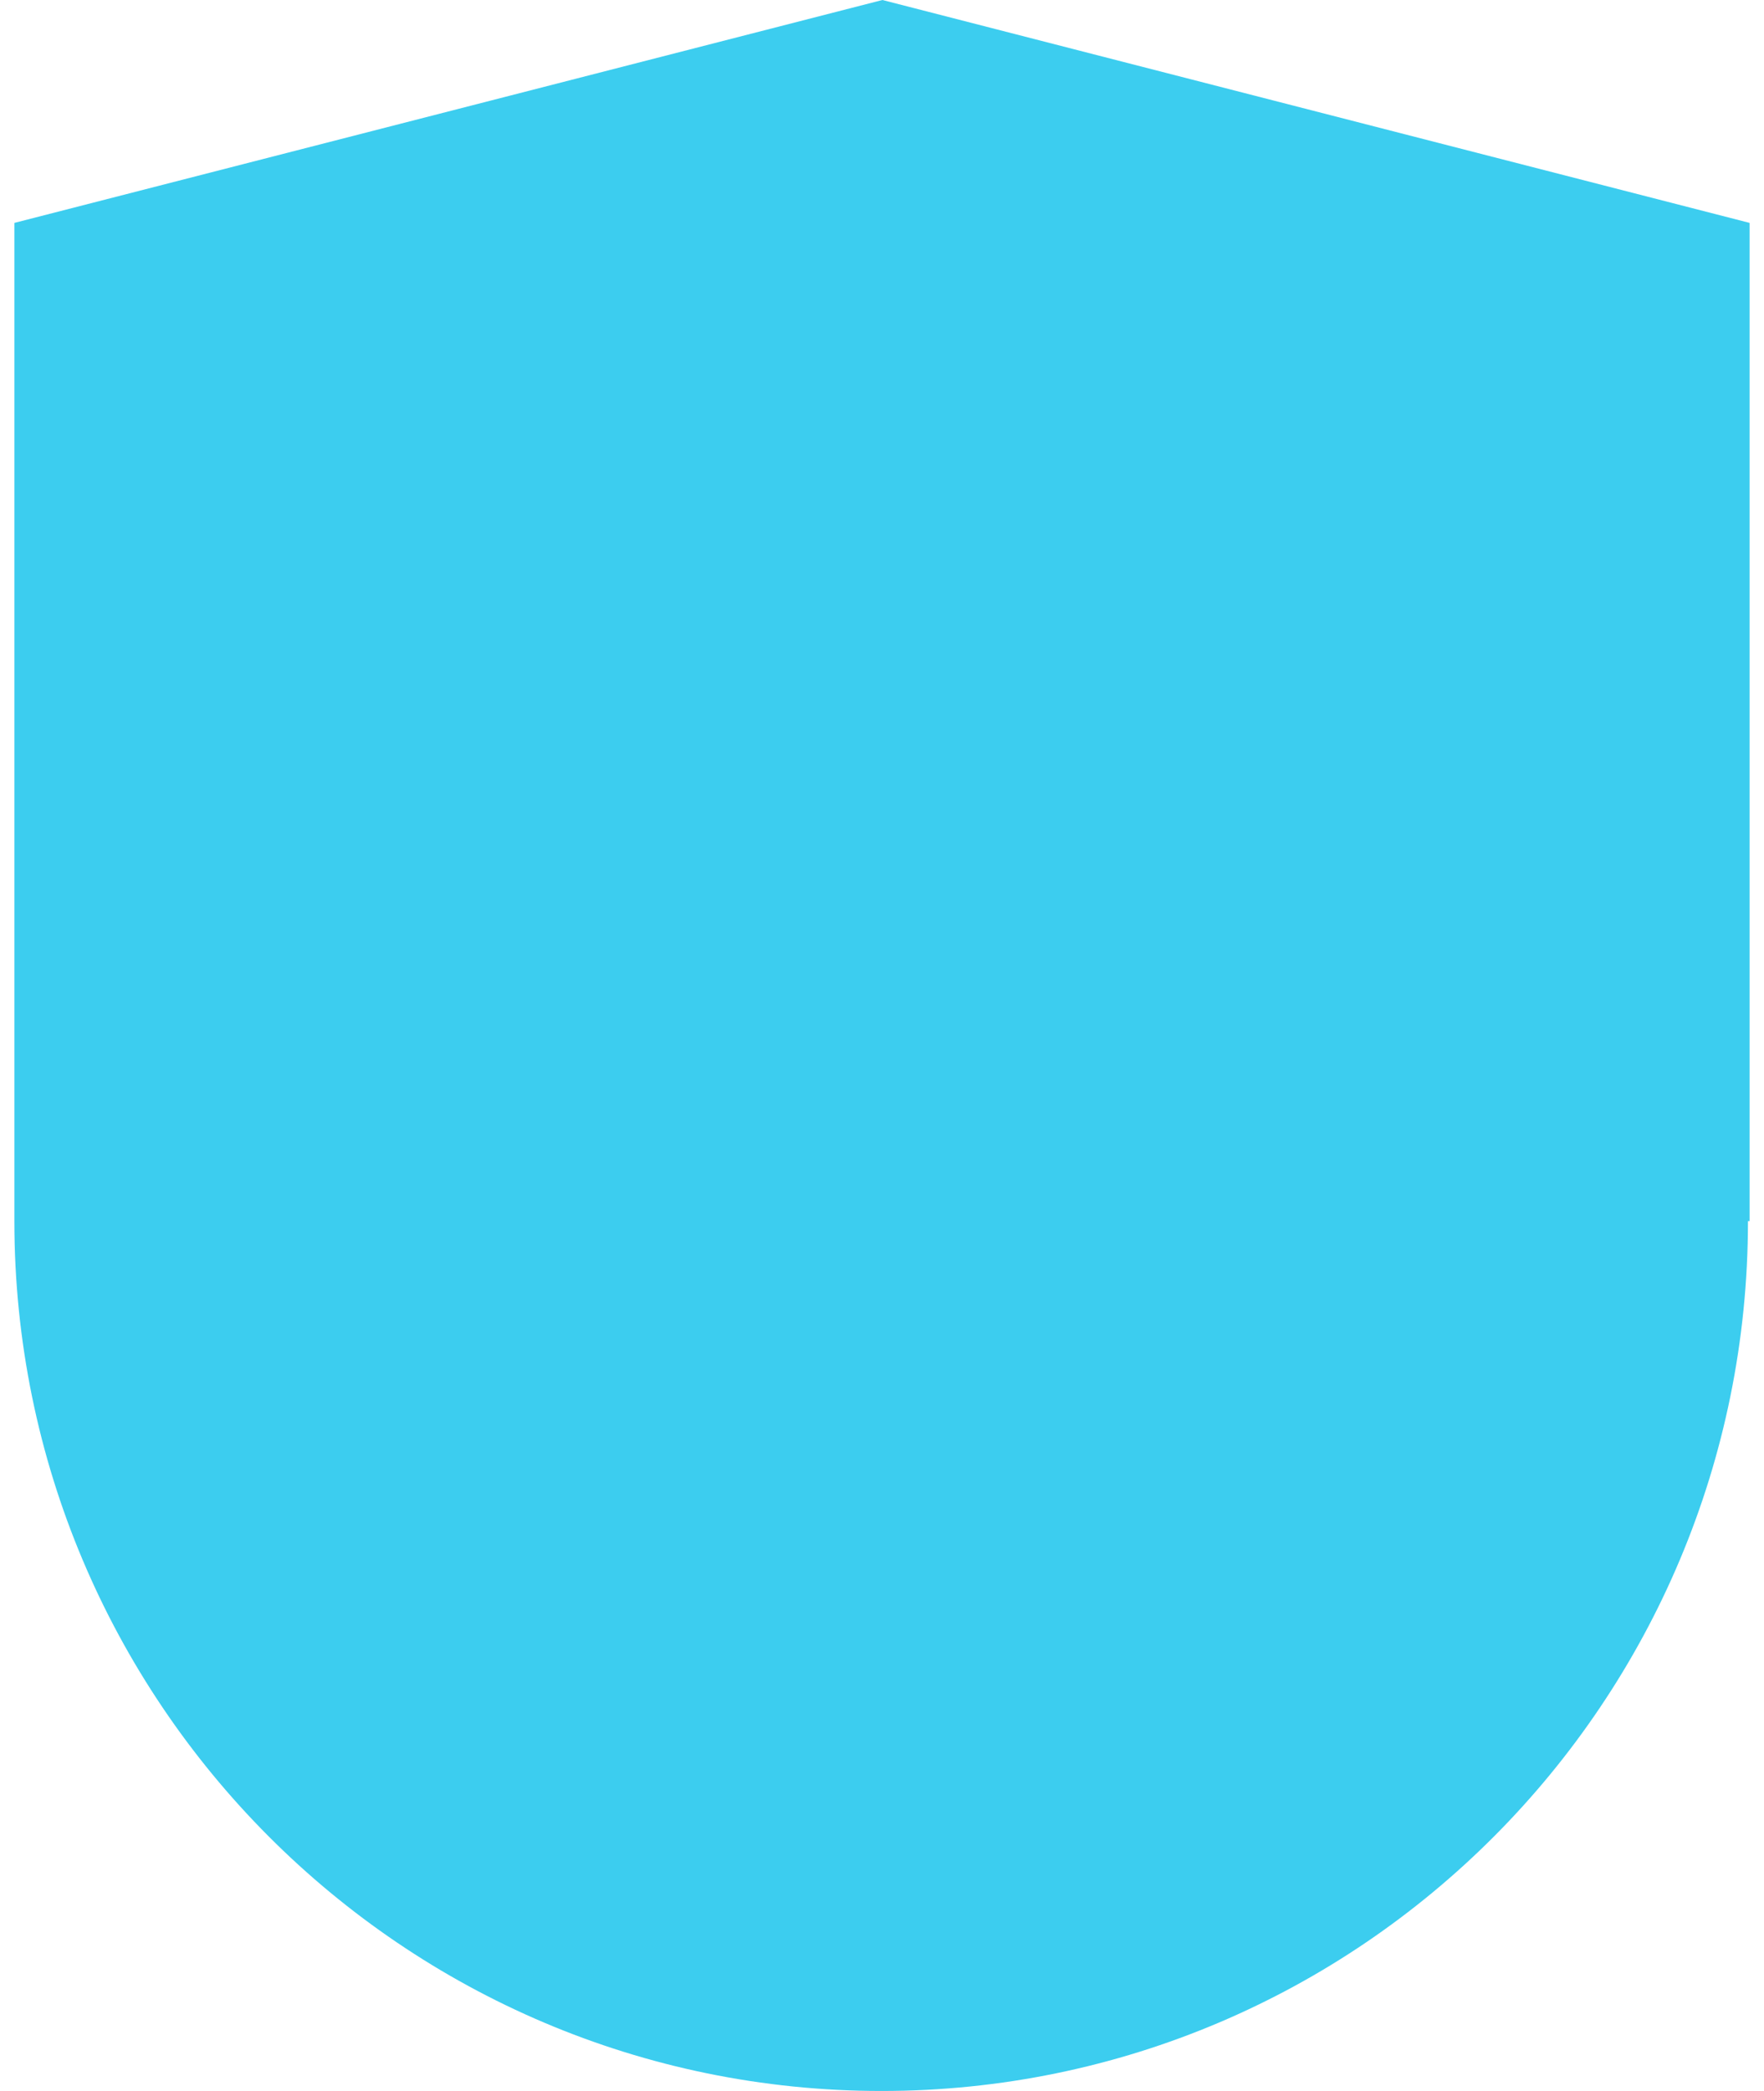
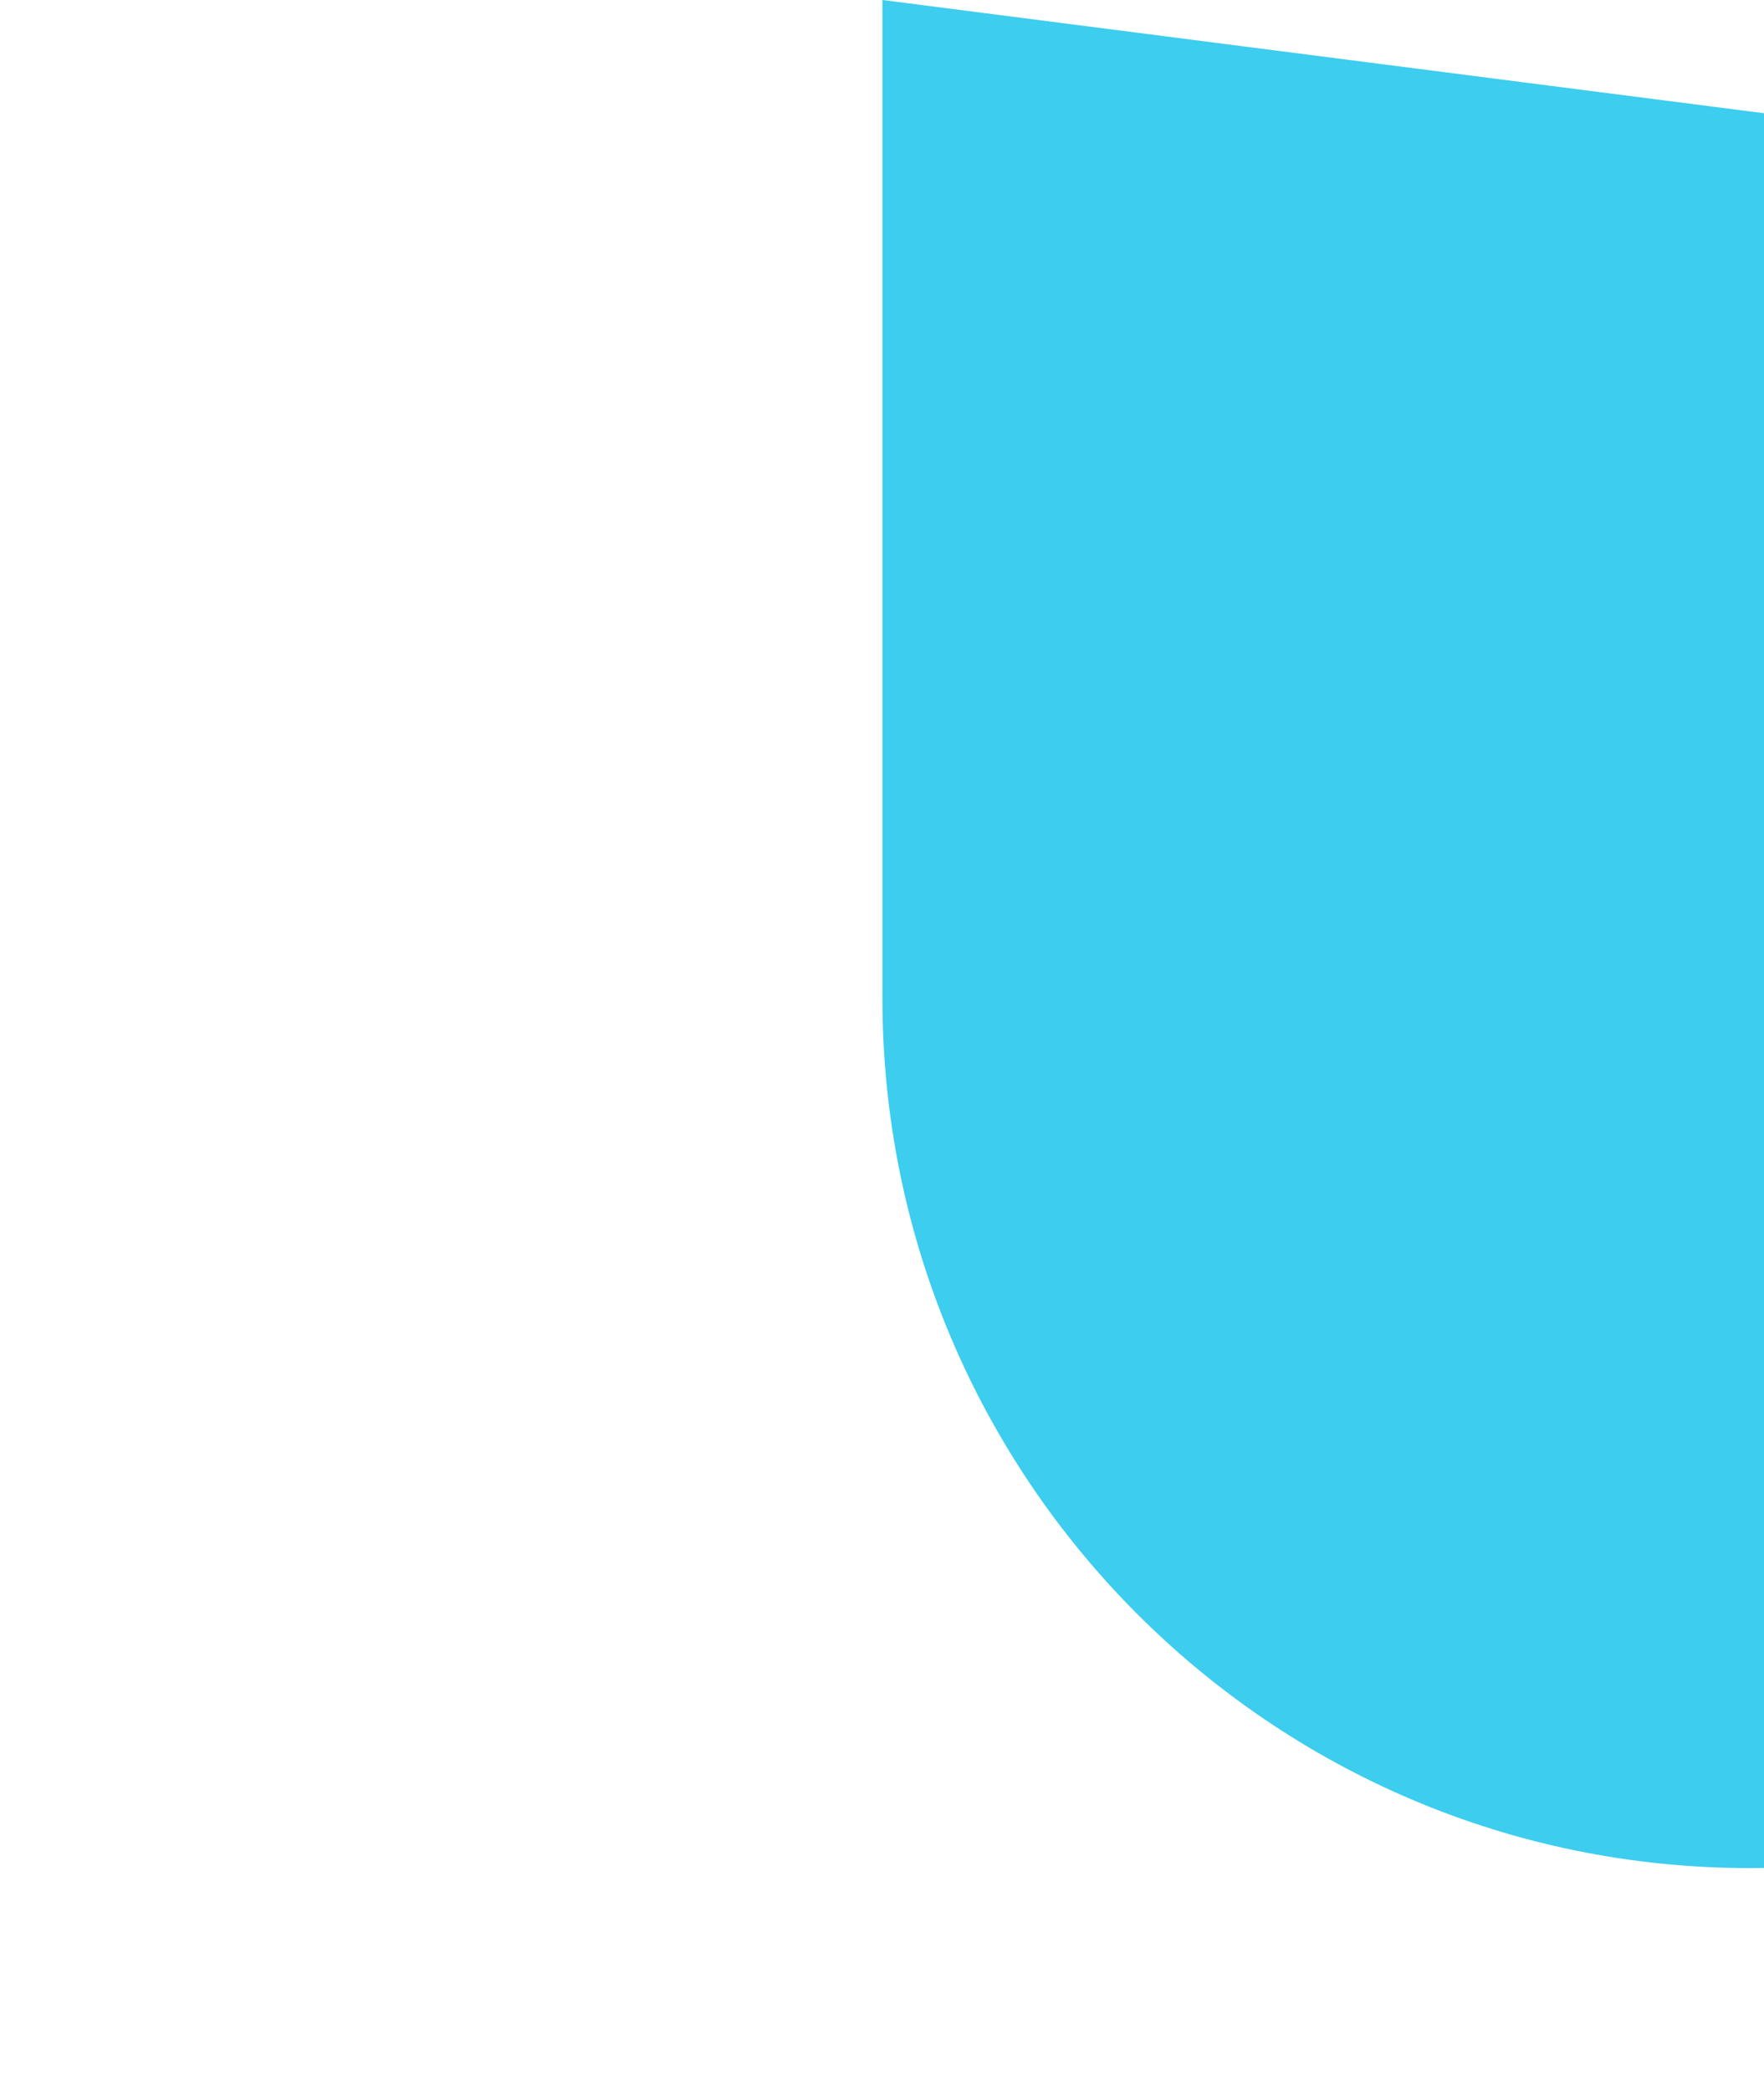
<svg xmlns="http://www.w3.org/2000/svg" width="27" height="32" viewBox="0 0 83 100">
-   <path d="m41.52,0L0,10.66v47.74c0,22.97,18.58,41.6,41.48,41.6s41.44-18.63,41.44-41.6h.08V10.66L41.52,0h0Z" fill="#3ccdef" />
+   <path d="m41.52,0v47.74c0,22.97,18.58,41.6,41.48,41.6s41.44-18.63,41.44-41.6h.08V10.66L41.52,0h0Z" fill="#3ccdef" />
</svg>